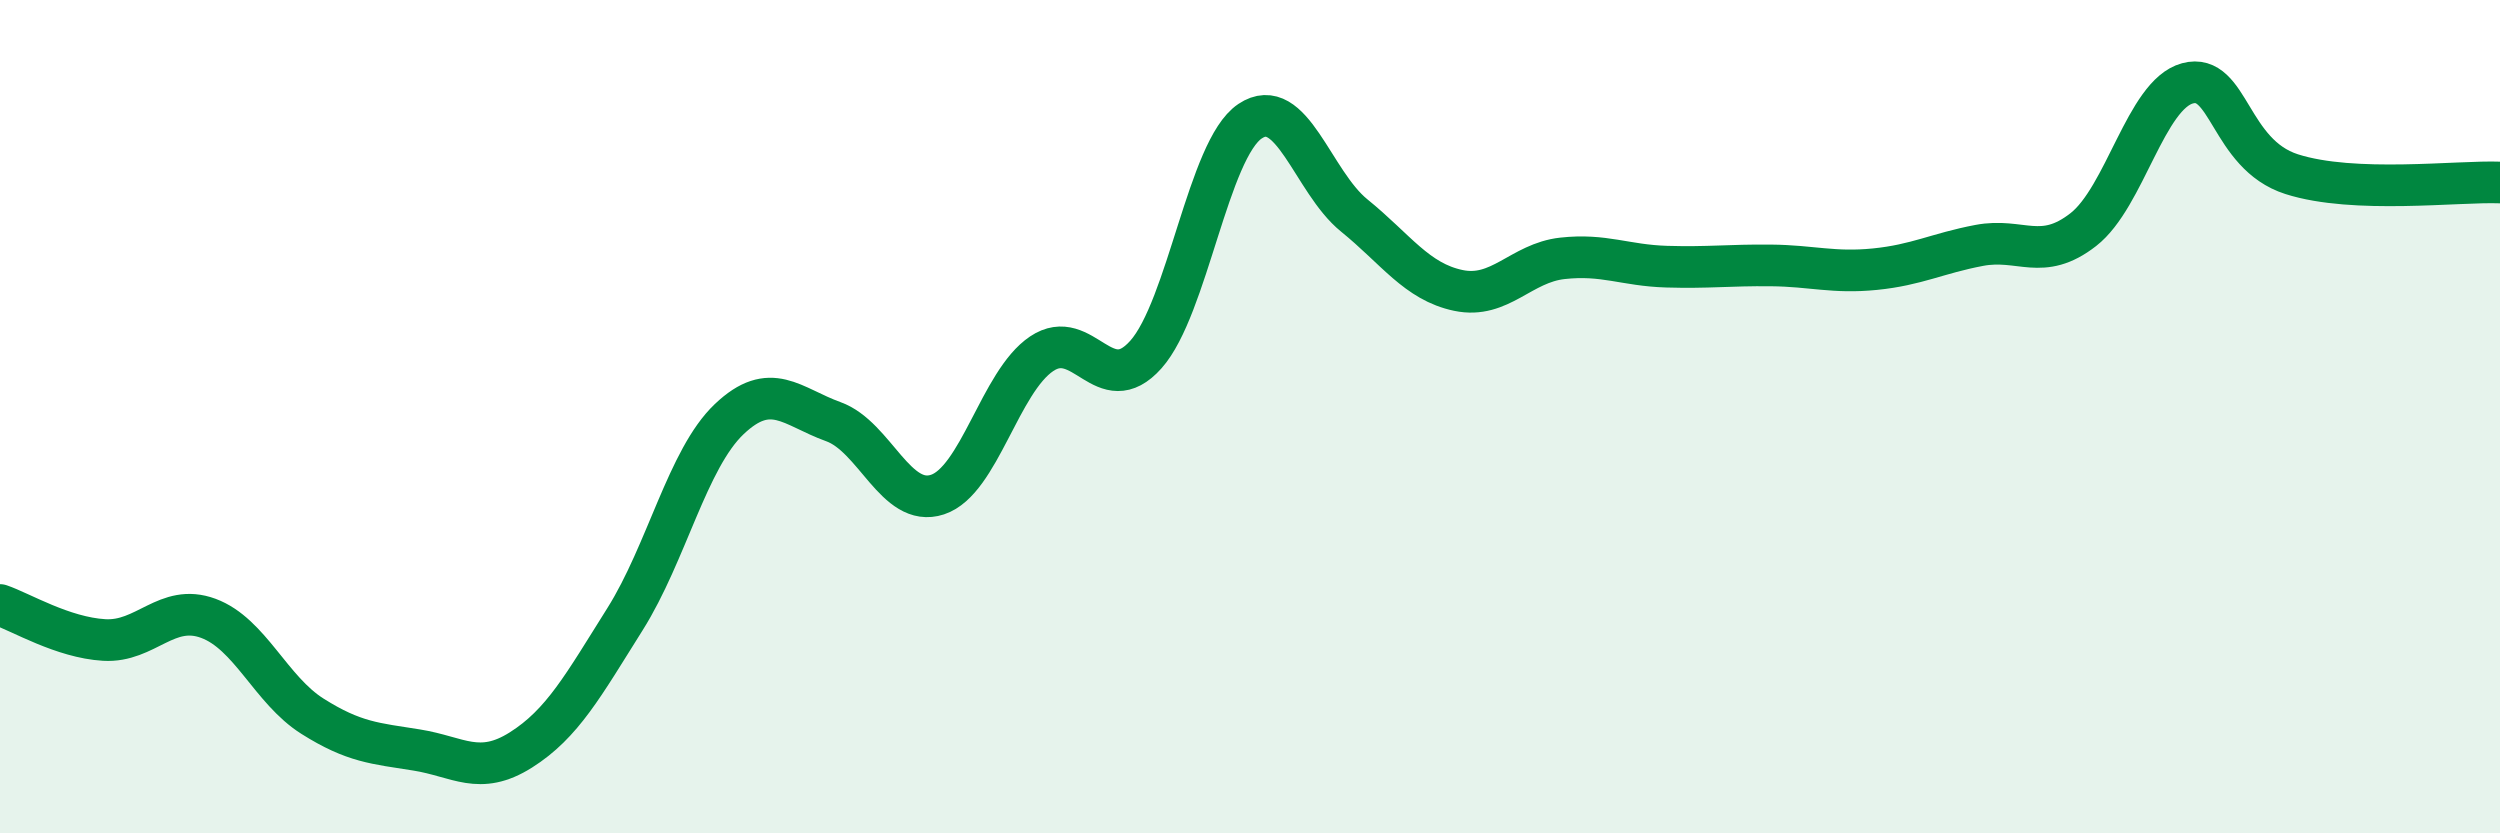
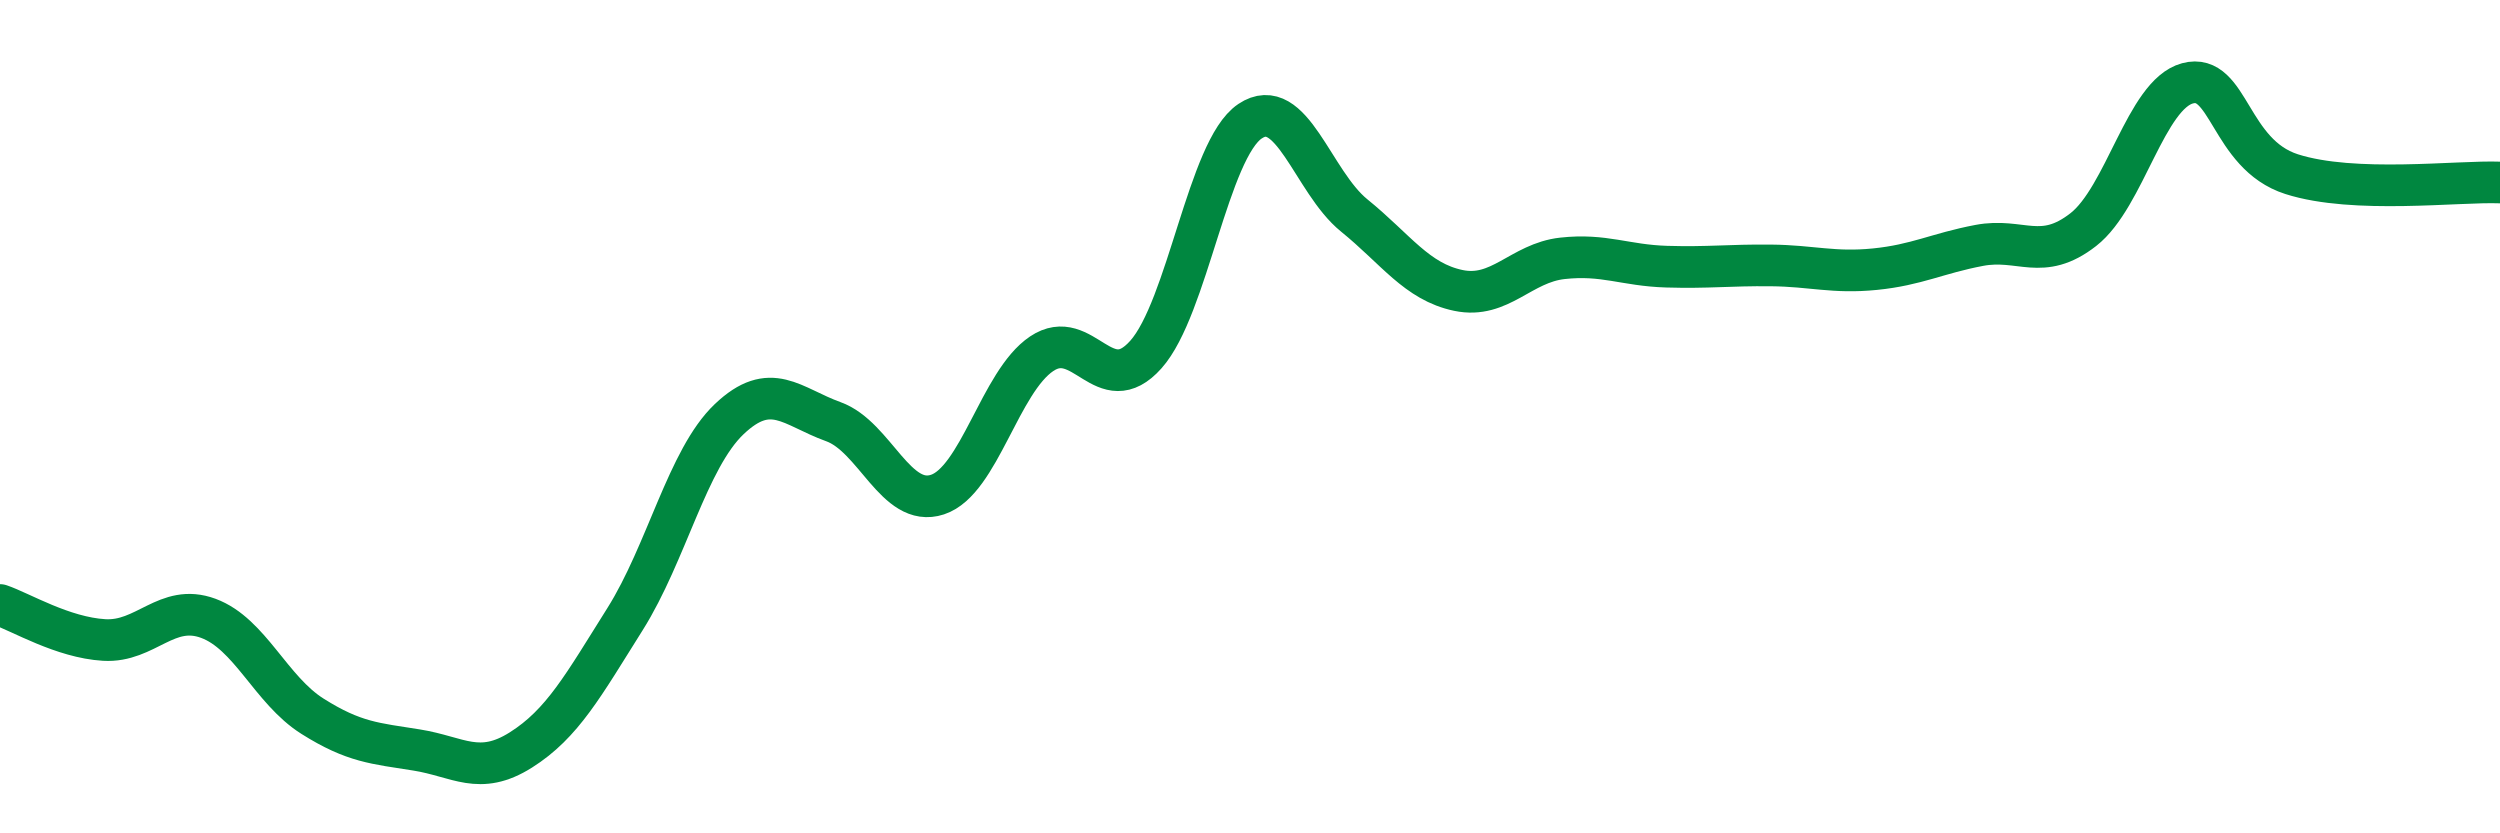
<svg xmlns="http://www.w3.org/2000/svg" width="60" height="20" viewBox="0 0 60 20">
-   <path d="M 0,14.52 C 0.5,14.69 1.5,15.3 2.5,15.36 C 3.5,15.42 4,14.47 5,14.84 C 6,15.21 6.5,16.56 7.5,17.19 C 8.5,17.82 9,17.84 10,18 C 11,18.16 11.5,18.63 12.5,18 C 13.5,17.37 14,16.45 15,14.86 C 16,13.27 16.5,11.01 17.5,10.06 C 18.5,9.11 19,9.76 20,10.12 C 21,10.48 21.5,12.2 22.5,11.87 C 23.5,11.54 24,9.16 25,8.49 C 26,7.82 26.5,9.63 27.5,8.51 C 28.5,7.39 29,3.58 30,2.91 C 31,2.24 31.5,4.36 32.5,5.17 C 33.5,5.98 34,6.76 35,6.97 C 36,7.18 36.5,6.31 37.5,6.2 C 38.5,6.09 39,6.37 40,6.4 C 41,6.43 41.5,6.36 42.5,6.37 C 43.5,6.38 44,6.56 45,6.46 C 46,6.36 46.5,6.08 47.5,5.89 C 48.5,5.7 49,6.29 50,5.51 C 51,4.73 51.5,2.27 52.5,2 C 53.5,1.73 53.5,3.7 55,4.18 C 56.5,4.66 59,4.34 60,4.38L60 20L0 20Z" fill="#008740" opacity="0.1" stroke-linecap="round" stroke-linejoin="round" />
  <path d="M 0,14.52 C 0.5,14.69 1.5,15.3 2.5,15.36 C 3.5,15.42 4,14.47 5,14.84 C 6,15.21 6.5,16.56 7.5,17.19 C 8.5,17.82 9,17.84 10,18 C 11,18.16 11.5,18.63 12.5,18 C 13.5,17.37 14,16.45 15,14.86 C 16,13.27 16.5,11.01 17.5,10.06 C 18.5,9.11 19,9.76 20,10.12 C 21,10.48 21.5,12.2 22.5,11.87 C 23.5,11.54 24,9.16 25,8.49 C 26,7.82 26.5,9.63 27.5,8.51 C 28.5,7.39 29,3.58 30,2.91 C 31,2.24 31.5,4.36 32.5,5.17 C 33.5,5.98 34,6.76 35,6.97 C 36,7.18 36.5,6.31 37.5,6.2 C 38.5,6.09 39,6.37 40,6.4 C 41,6.43 41.5,6.36 42.5,6.37 C 43.5,6.38 44,6.56 45,6.46 C 46,6.36 46.5,6.08 47.5,5.89 C 48.5,5.7 49,6.29 50,5.51 C 51,4.73 51.5,2.27 52.5,2 C 53.5,1.73 53.5,3.7 55,4.18 C 56.5,4.66 59,4.34 60,4.38" stroke="#008740" stroke-width="1" fill="none" stroke-linecap="round" stroke-linejoin="round" />
</svg>